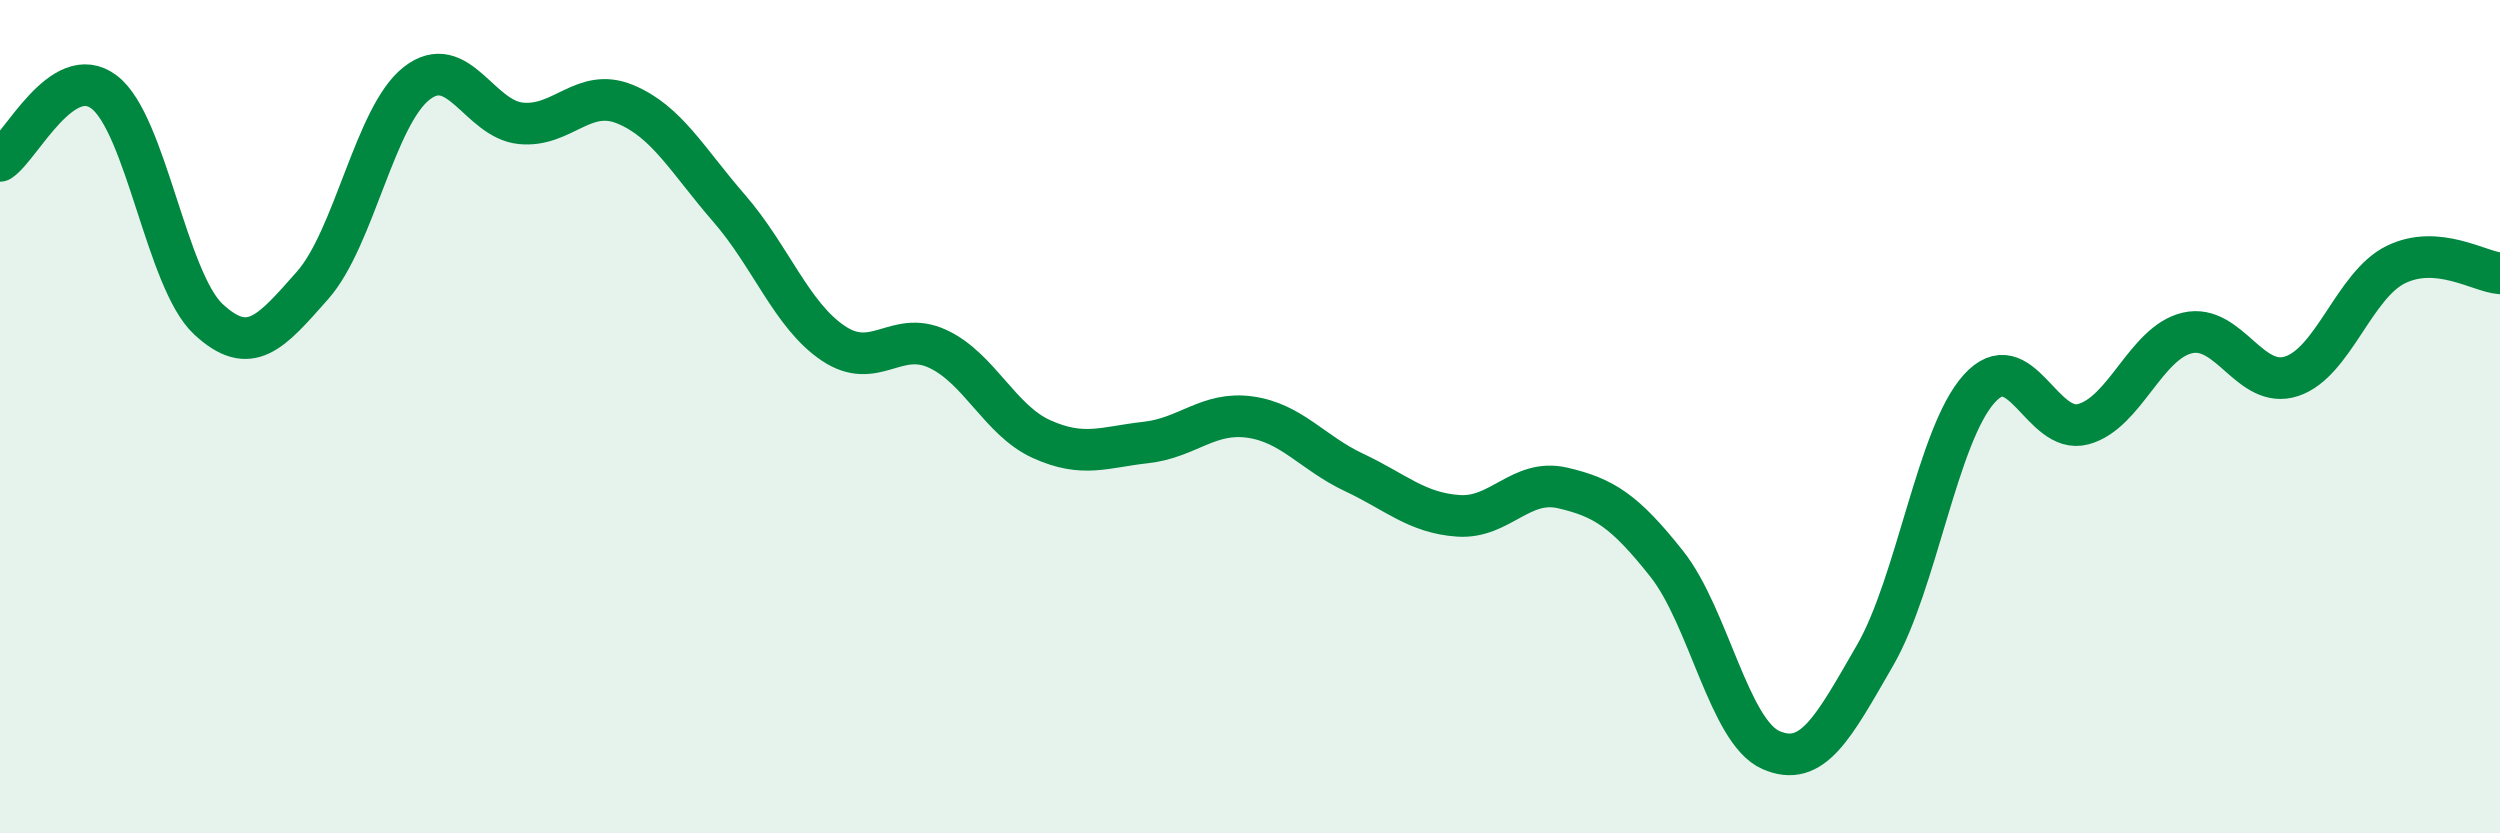
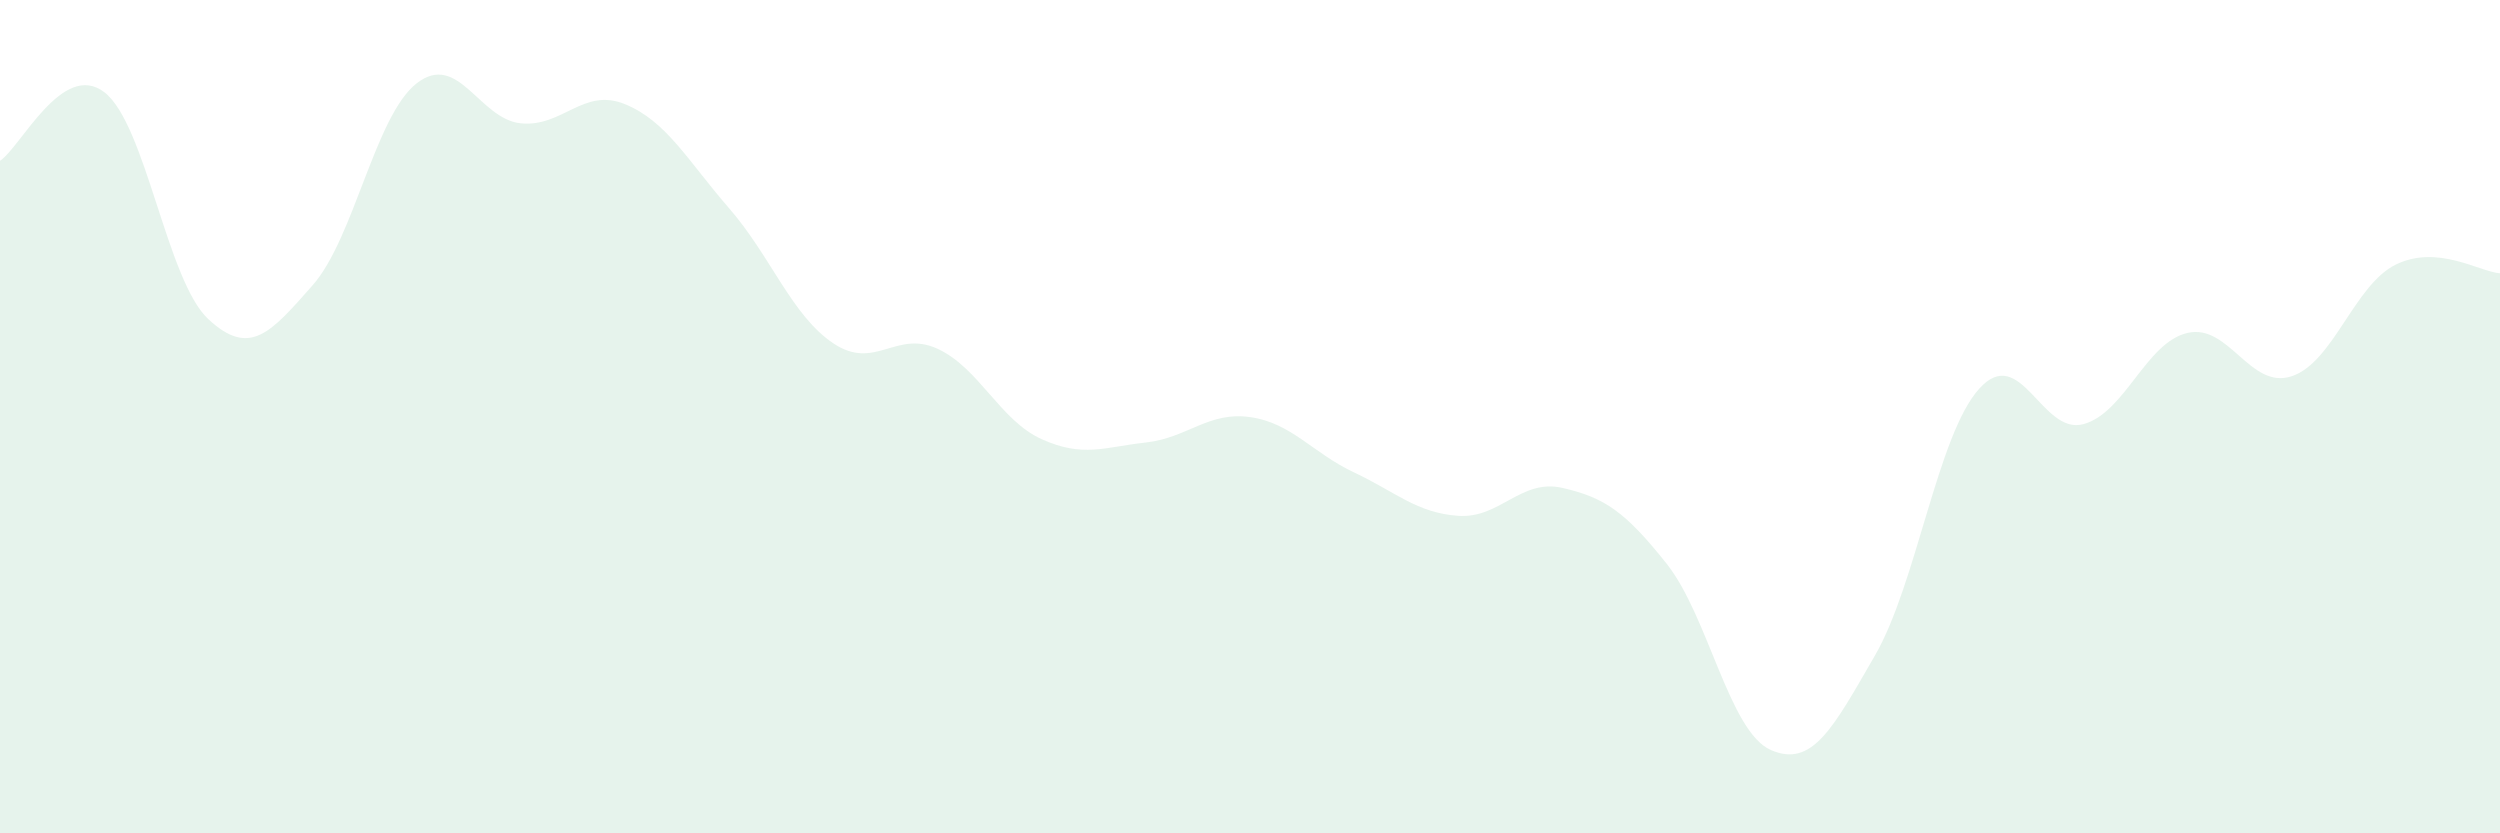
<svg xmlns="http://www.w3.org/2000/svg" width="60" height="20" viewBox="0 0 60 20">
  <path d="M 0,3.86 C 0.5,3.53 1.5,1.45 2.5,2.21 C 3.5,2.97 4,6.73 5,7.66 C 6,8.59 6.5,7.98 7.5,6.85 C 8.5,5.72 9,2.78 10,2 C 11,1.22 11.5,2.86 12.5,2.96 C 13.5,3.06 14,2.09 15,2.5 C 16,2.91 16.5,3.85 17.5,5 C 18.5,6.15 19,7.57 20,8.24 C 21,8.91 21.5,7.91 22.5,8.37 C 23.5,8.83 24,10.09 25,10.54 C 26,10.99 26.5,10.73 27.5,10.62 C 28.5,10.51 29,9.87 30,10.01 C 31,10.15 31.5,10.87 32.5,11.34 C 33.5,11.81 34,12.31 35,12.38 C 36,12.45 36.5,11.48 37.5,11.71 C 38.5,11.94 39,12.27 40,13.53 C 41,14.79 41.5,17.56 42.5,18 C 43.5,18.44 44,17.46 45,15.73 C 46,14 46.5,10.44 47.5,9.33 C 48.5,8.22 49,10.45 50,10.18 C 51,9.91 51.5,8.22 52.5,7.99 C 53.5,7.76 54,9.36 55,9.03 C 56,8.7 56.5,6.84 57.5,6.35 C 58.5,5.86 59.5,6.52 60,6.56L60 20L0 20Z" fill="#008740" opacity="0.1" stroke-linecap="round" stroke-linejoin="round" />
-   <path d="M 0,3.86 C 0.5,3.53 1.5,1.45 2.5,2.21 C 3.5,2.97 4,6.73 5,7.66 C 6,8.59 6.5,7.98 7.5,6.85 C 8.5,5.72 9,2.78 10,2 C 11,1.22 11.5,2.86 12.5,2.96 C 13.5,3.06 14,2.09 15,2.5 C 16,2.91 16.5,3.85 17.5,5 C 18.5,6.15 19,7.57 20,8.24 C 21,8.91 21.5,7.91 22.5,8.37 C 23.5,8.83 24,10.09 25,10.54 C 26,10.99 26.5,10.73 27.5,10.62 C 28.5,10.51 29,9.87 30,10.01 C 31,10.15 31.5,10.87 32.5,11.34 C 33.5,11.81 34,12.31 35,12.38 C 36,12.45 36.5,11.48 37.5,11.71 C 38.5,11.94 39,12.27 40,13.53 C 41,14.79 41.5,17.56 42.5,18 C 43.5,18.44 44,17.46 45,15.73 C 46,14 46.5,10.44 47.5,9.33 C 48.5,8.22 49,10.45 50,10.18 C 51,9.91 51.5,8.22 52.5,7.99 C 53.5,7.76 54,9.36 55,9.03 C 56,8.7 56.5,6.84 57.5,6.35 C 58.5,5.86 59.5,6.52 60,6.56" stroke="#008740" stroke-width="1" fill="none" stroke-linecap="round" stroke-linejoin="round" />
</svg>